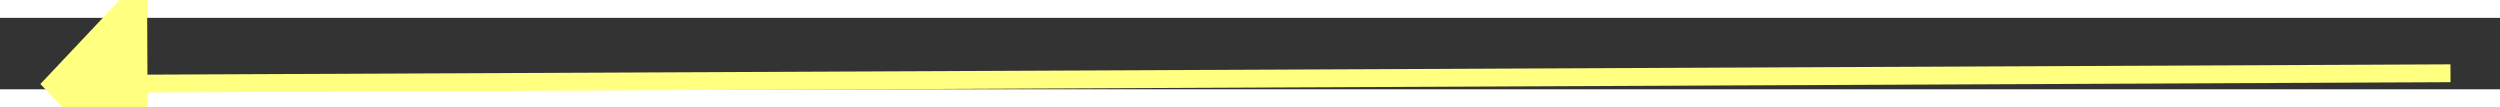
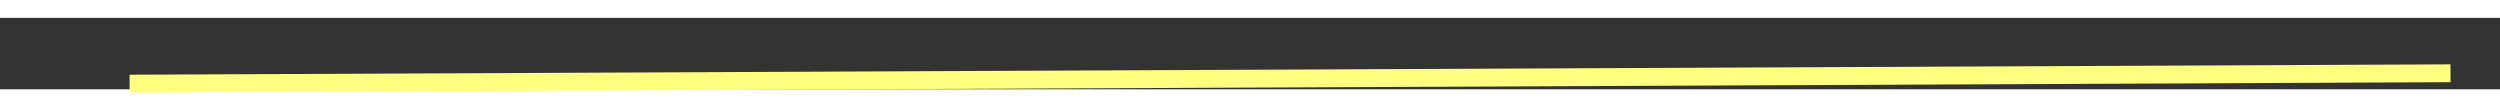
<svg xmlns="http://www.w3.org/2000/svg" version="1.1" width="140px" height="6px" preserveAspectRatio="xMinYMid meet" viewBox="930 2611  140 4">
  <rect x="930" y="2611" width="140" height="4" fill="#333333" stroke="none" />
  <g transform="matrix(-0.469 0.883 -0.883 -0.469 3776.614 2956.782 )">
-     <path d="M 938 2606.2  L 932 2612.5  L 938 2618.8  L 938 2606.2  Z " fill-rule="nonzero" fill="#ffff80" stroke="none" transform="matrix(-0.473 -0.881 0.881 -0.473 -828.466 4729.738 )" />
    <path d="M 937 2612.5  L 1067 2612.5  " stroke-width="1" stroke="#ffff80" fill="none" transform="matrix(-0.473 -0.881 0.881 -0.473 -828.466 4729.738 )" />
  </g>
</svg>